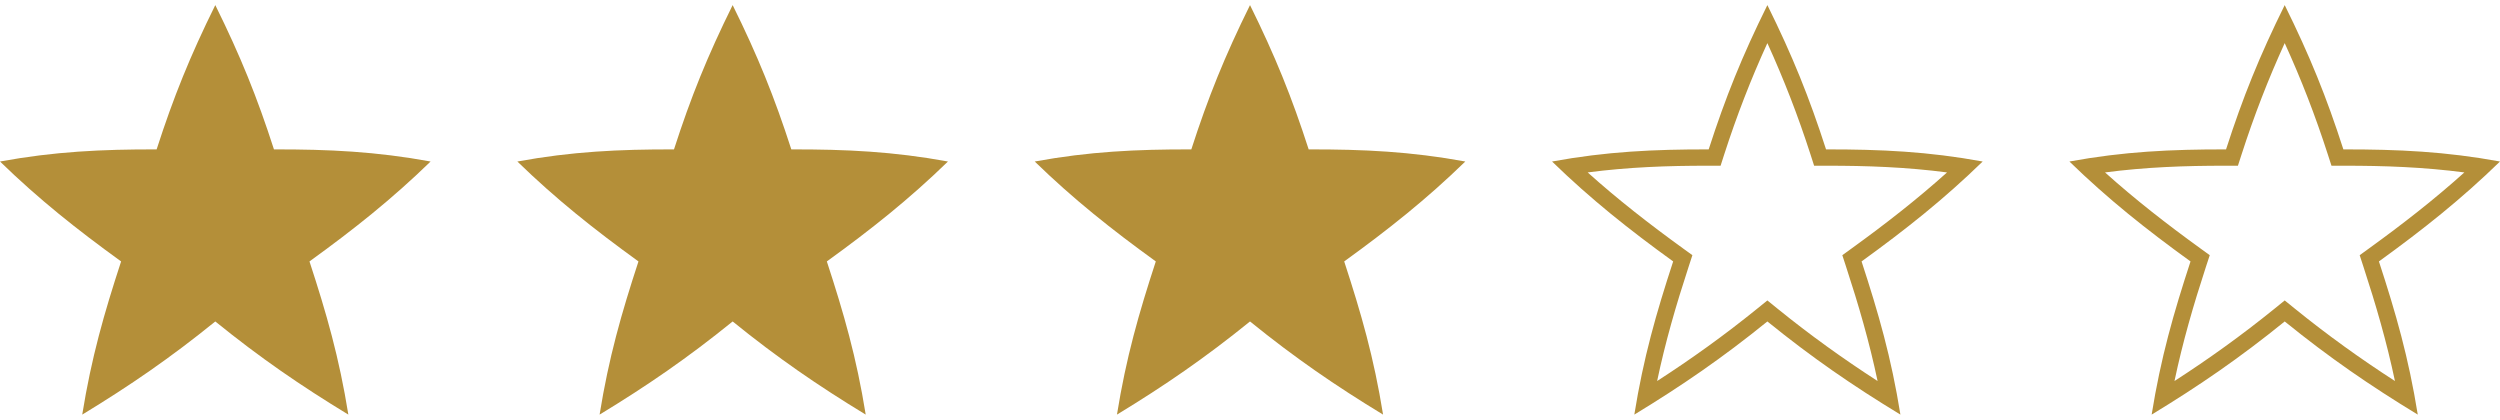
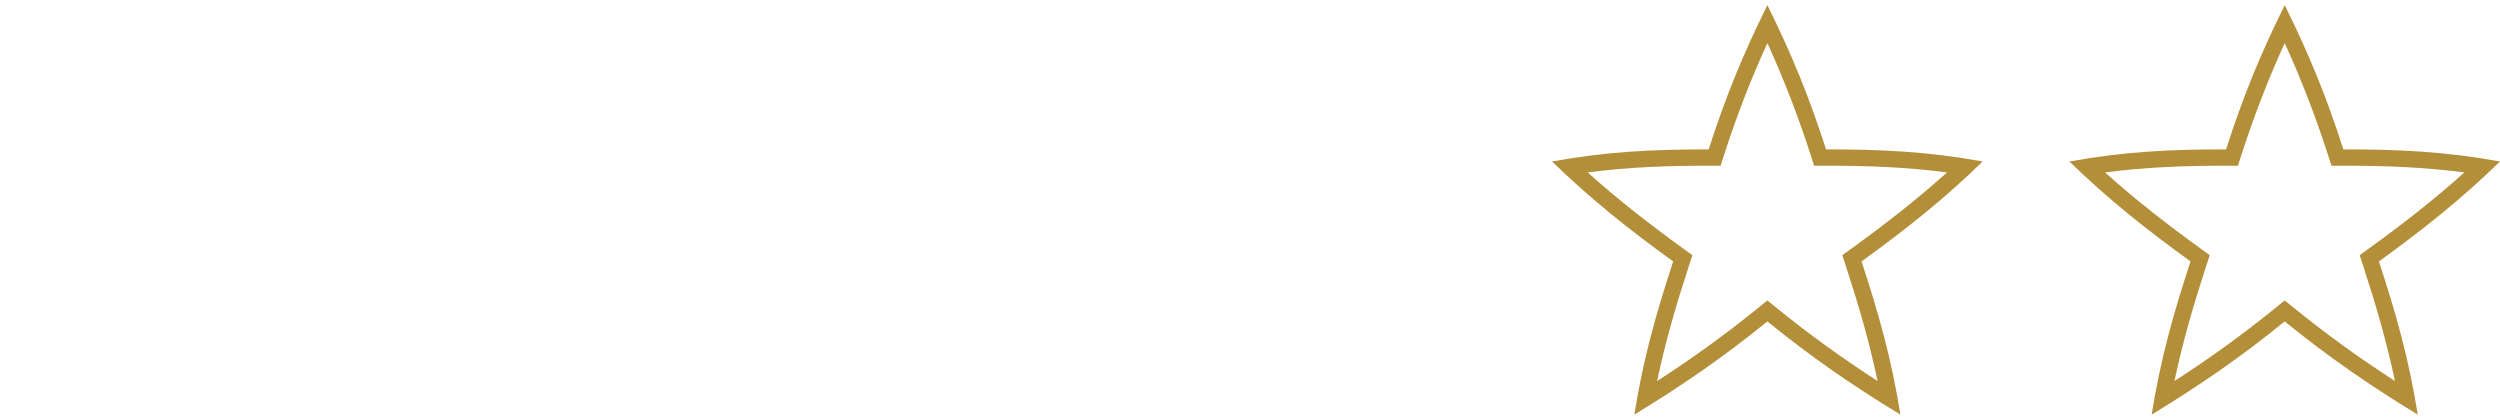
<svg xmlns="http://www.w3.org/2000/svg" xml:space="preserve" width="137px" height="23px" version="1.1" style="shape-rendering:geometricPrecision; text-rendering:geometricPrecision; image-rendering:optimizeQuality; fill-rule:evenodd; clip-rule:evenodd" viewBox="0 0 94.093 15.413">
  <defs>
    <style type="text/css">
   
    .fil0 {fill:#B48F39}
   
  </style>
  </defs>
  <g id="Laag_x0020_1">
    <g id="_2045683554368">
-       <path class="fil0" d="M8.103 0c-0.951,1.924 -1.574,3.465 -2.208,5.431 -2.066,-0.004 -3.85,0.08 -5.895,0.456 1.463,1.422 2.884,2.549 4.558,3.761 -0.642,1.964 -1.116,3.611 -1.463,5.765 1.796,-1.091 3.322,-2.14 5.008,-3.506 1.686,1.366 3.212,2.415 5.008,3.506 -0.347,-2.154 -0.82,-3.801 -1.463,-5.765 1.674,-1.212 3.095,-2.339 4.558,-3.761 -2.045,-0.376 -3.828,-0.46 -5.895,-0.456 -0.634,-1.966 -1.257,-3.507 -2.208,-5.431z" />
-       <path class="fil0" d="M27.575 0c-0.951,1.924 -1.574,3.465 -2.208,5.431 -2.067,-0.004 -3.85,0.08 -5.895,0.456 1.463,1.422 2.884,2.549 4.558,3.761 -0.643,1.964 -1.116,3.611 -1.463,5.765 1.796,-1.091 3.322,-2.14 5.008,-3.506 1.686,1.366 3.212,2.415 5.008,3.506 -0.347,-2.154 -0.821,-3.801 -1.463,-5.765 1.674,-1.212 3.095,-2.339 4.558,-3.761 -2.045,-0.376 -3.829,-0.46 -5.895,-0.456 -0.635,-1.966 -1.257,-3.507 -2.208,-5.431z" />
-       <path class="fil0" d="M47.047 0c-0.951,1.924 -1.574,3.465 -2.209,5.431 -2.066,-0.004 -3.849,0.08 -5.894,0.456 1.463,1.422 2.884,2.549 4.557,3.761 -0.642,1.964 -1.115,3.611 -1.462,5.765 1.796,-1.091 3.321,-2.14 5.008,-3.506 1.686,1.366 3.212,2.415 5.008,3.506 -0.347,-2.154 -0.821,-3.801 -1.463,-5.765 1.674,-1.212 3.095,-2.339 4.558,-3.761 -2.045,-0.376 -3.829,-0.46 -5.895,-0.456 -0.635,-1.966 -1.257,-3.507 -2.208,-5.431z" />
      <path class="fil0" d="M66.519 0c-0.952,1.924 -1.574,3.465 -2.209,5.431 -2.066,-0.003 -3.849,0.08 -5.895,0.456 1.464,1.422 2.884,2.549 4.558,3.761 -0.642,1.964 -1.115,3.611 -1.462,5.765 1.795,-1.091 3.321,-2.14 5.008,-3.506 1.686,1.366 3.211,2.415 5.007,3.506 -0.346,-2.154 -0.82,-3.801 -1.462,-5.765 1.674,-1.212 3.095,-2.339 4.558,-3.761 -2.046,-0.376 -3.829,-0.459 -5.895,-0.456 -0.635,-1.966 -1.257,-3.507 -2.208,-5.431zm-4.149 14.149c1.301,-0.84 2.541,-1.731 3.762,-2.72l0.387 -0.313 0.386 0.313c1.221,0.989 2.461,1.88 3.762,2.72 -0.307,-1.462 -0.712,-2.856 -1.188,-4.31l-0.139 -0.426 0.363 -0.263c1.252,-0.906 2.441,-1.831 3.578,-2.852 -1.512,-0.198 -3.003,-0.255 -4.553,-0.252l-0.449 0.001 -0.137 -0.427c-0.472,-1.462 -1,-2.822 -1.623,-4.189 -0.624,1.367 -1.151,2.727 -1.624,4.189l-0.137 0.427 -0.449 -0.001c-1.55,-0.003 -3.041,0.054 -4.553,0.252 1.137,1.021 2.326,1.946 3.578,2.852l0.363 0.263 -0.139 0.426c-0.476,1.454 -0.881,2.848 -1.188,4.31z" />
      <path class="fil0" d="M85.99 0c-0.951,1.924 -1.573,3.465 -2.208,5.431 -2.066,-0.003 -3.849,0.08 -5.895,0.456 1.463,1.422 2.884,2.549 4.558,3.761 -0.642,1.964 -1.116,3.611 -1.463,5.765 1.796,-1.091 3.322,-2.14 5.008,-3.506 1.687,1.366 3.212,2.415 5.008,3.506 -0.347,-2.154 -0.82,-3.801 -1.462,-5.765 1.674,-1.212 3.094,-2.339 4.557,-3.761 -2.045,-0.376 -3.828,-0.459 -5.895,-0.456 -0.634,-1.966 -1.256,-3.507 -2.208,-5.431zm-4.148 14.149c1.301,-0.84 2.541,-1.731 3.762,-2.72l0.386 -0.313 0.387 0.313c1.221,0.989 2.461,1.88 3.762,2.72 -0.307,-1.462 -0.712,-2.856 -1.188,-4.31l-0.139 -0.426 0.363 -0.263c1.252,-0.906 2.441,-1.831 3.577,-2.852 -1.511,-0.198 -3.002,-0.255 -4.552,-0.252l-0.449 0.001 -0.138 -0.427c-0.472,-1.462 -0.999,-2.822 -1.623,-4.189 -0.624,1.367 -1.151,2.727 -1.623,4.189l-0.138 0.427 -0.448 -0.001c-1.55,-0.003 -3.041,0.054 -4.553,0.252 1.137,1.021 2.326,1.946 3.578,2.852l0.363 0.263 -0.14 0.426c-0.475,1.454 -0.88,2.848 -1.187,4.31z" />
    </g>
  </g>
</svg>